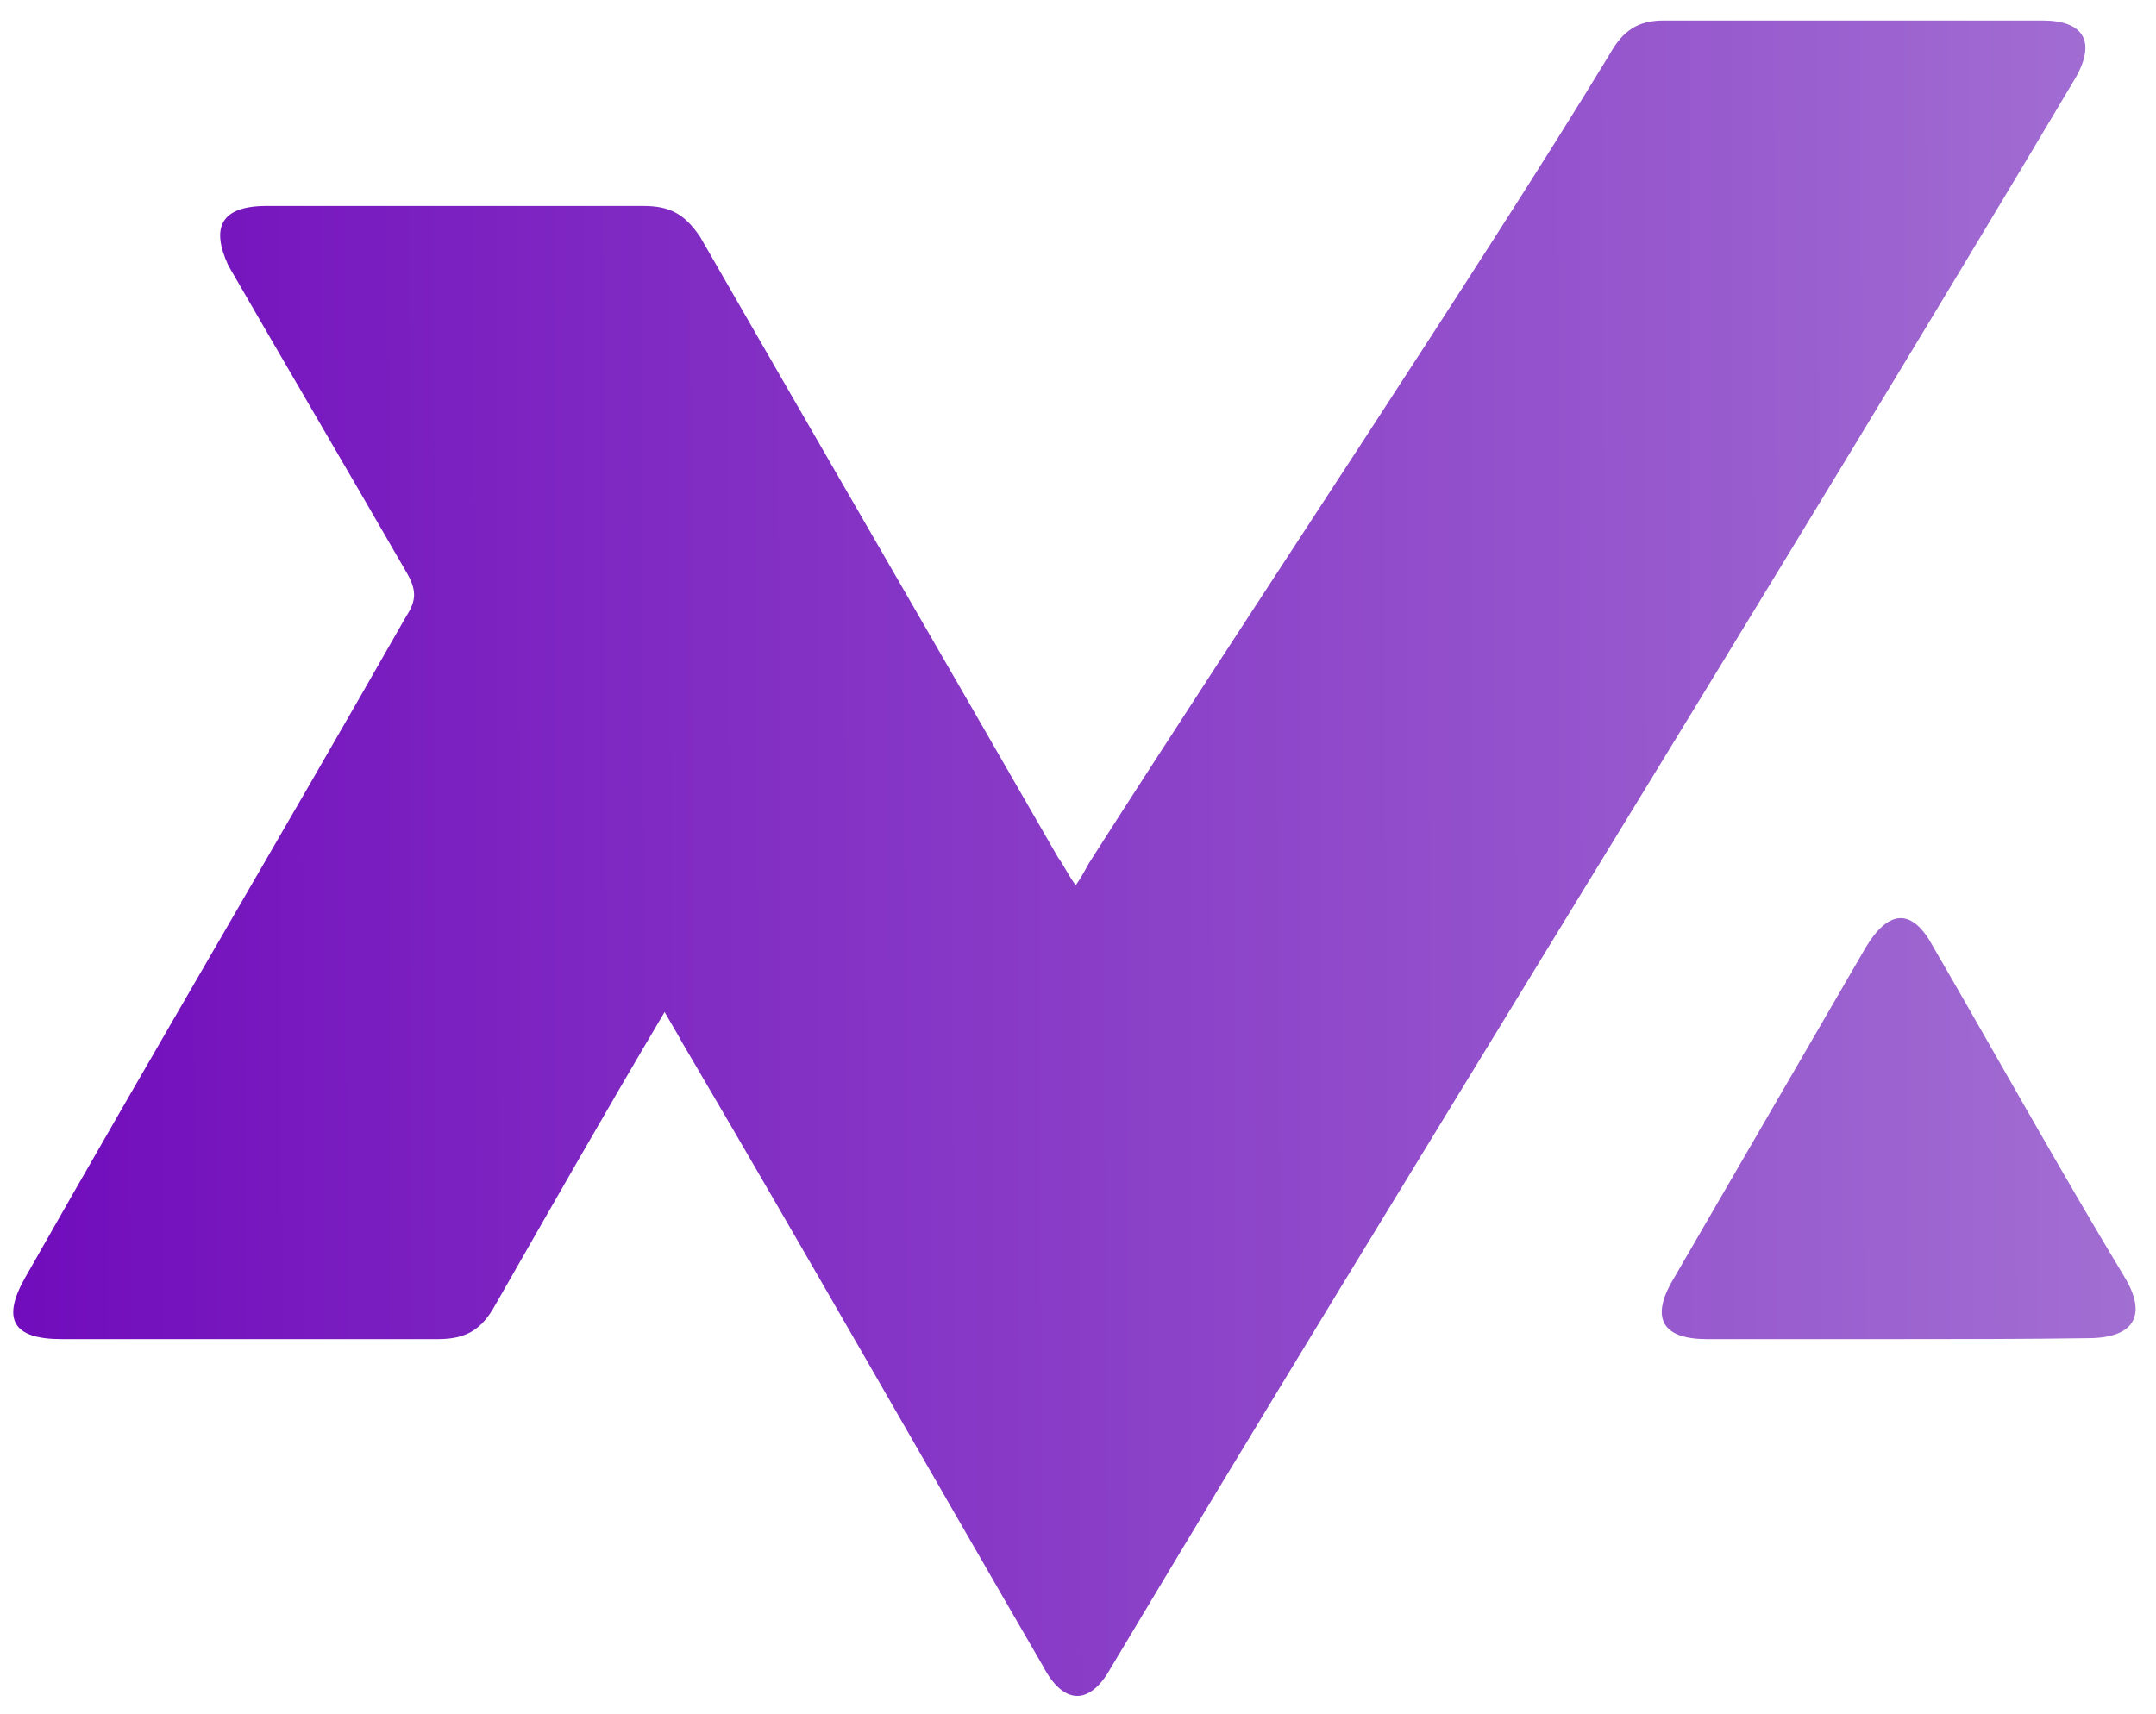
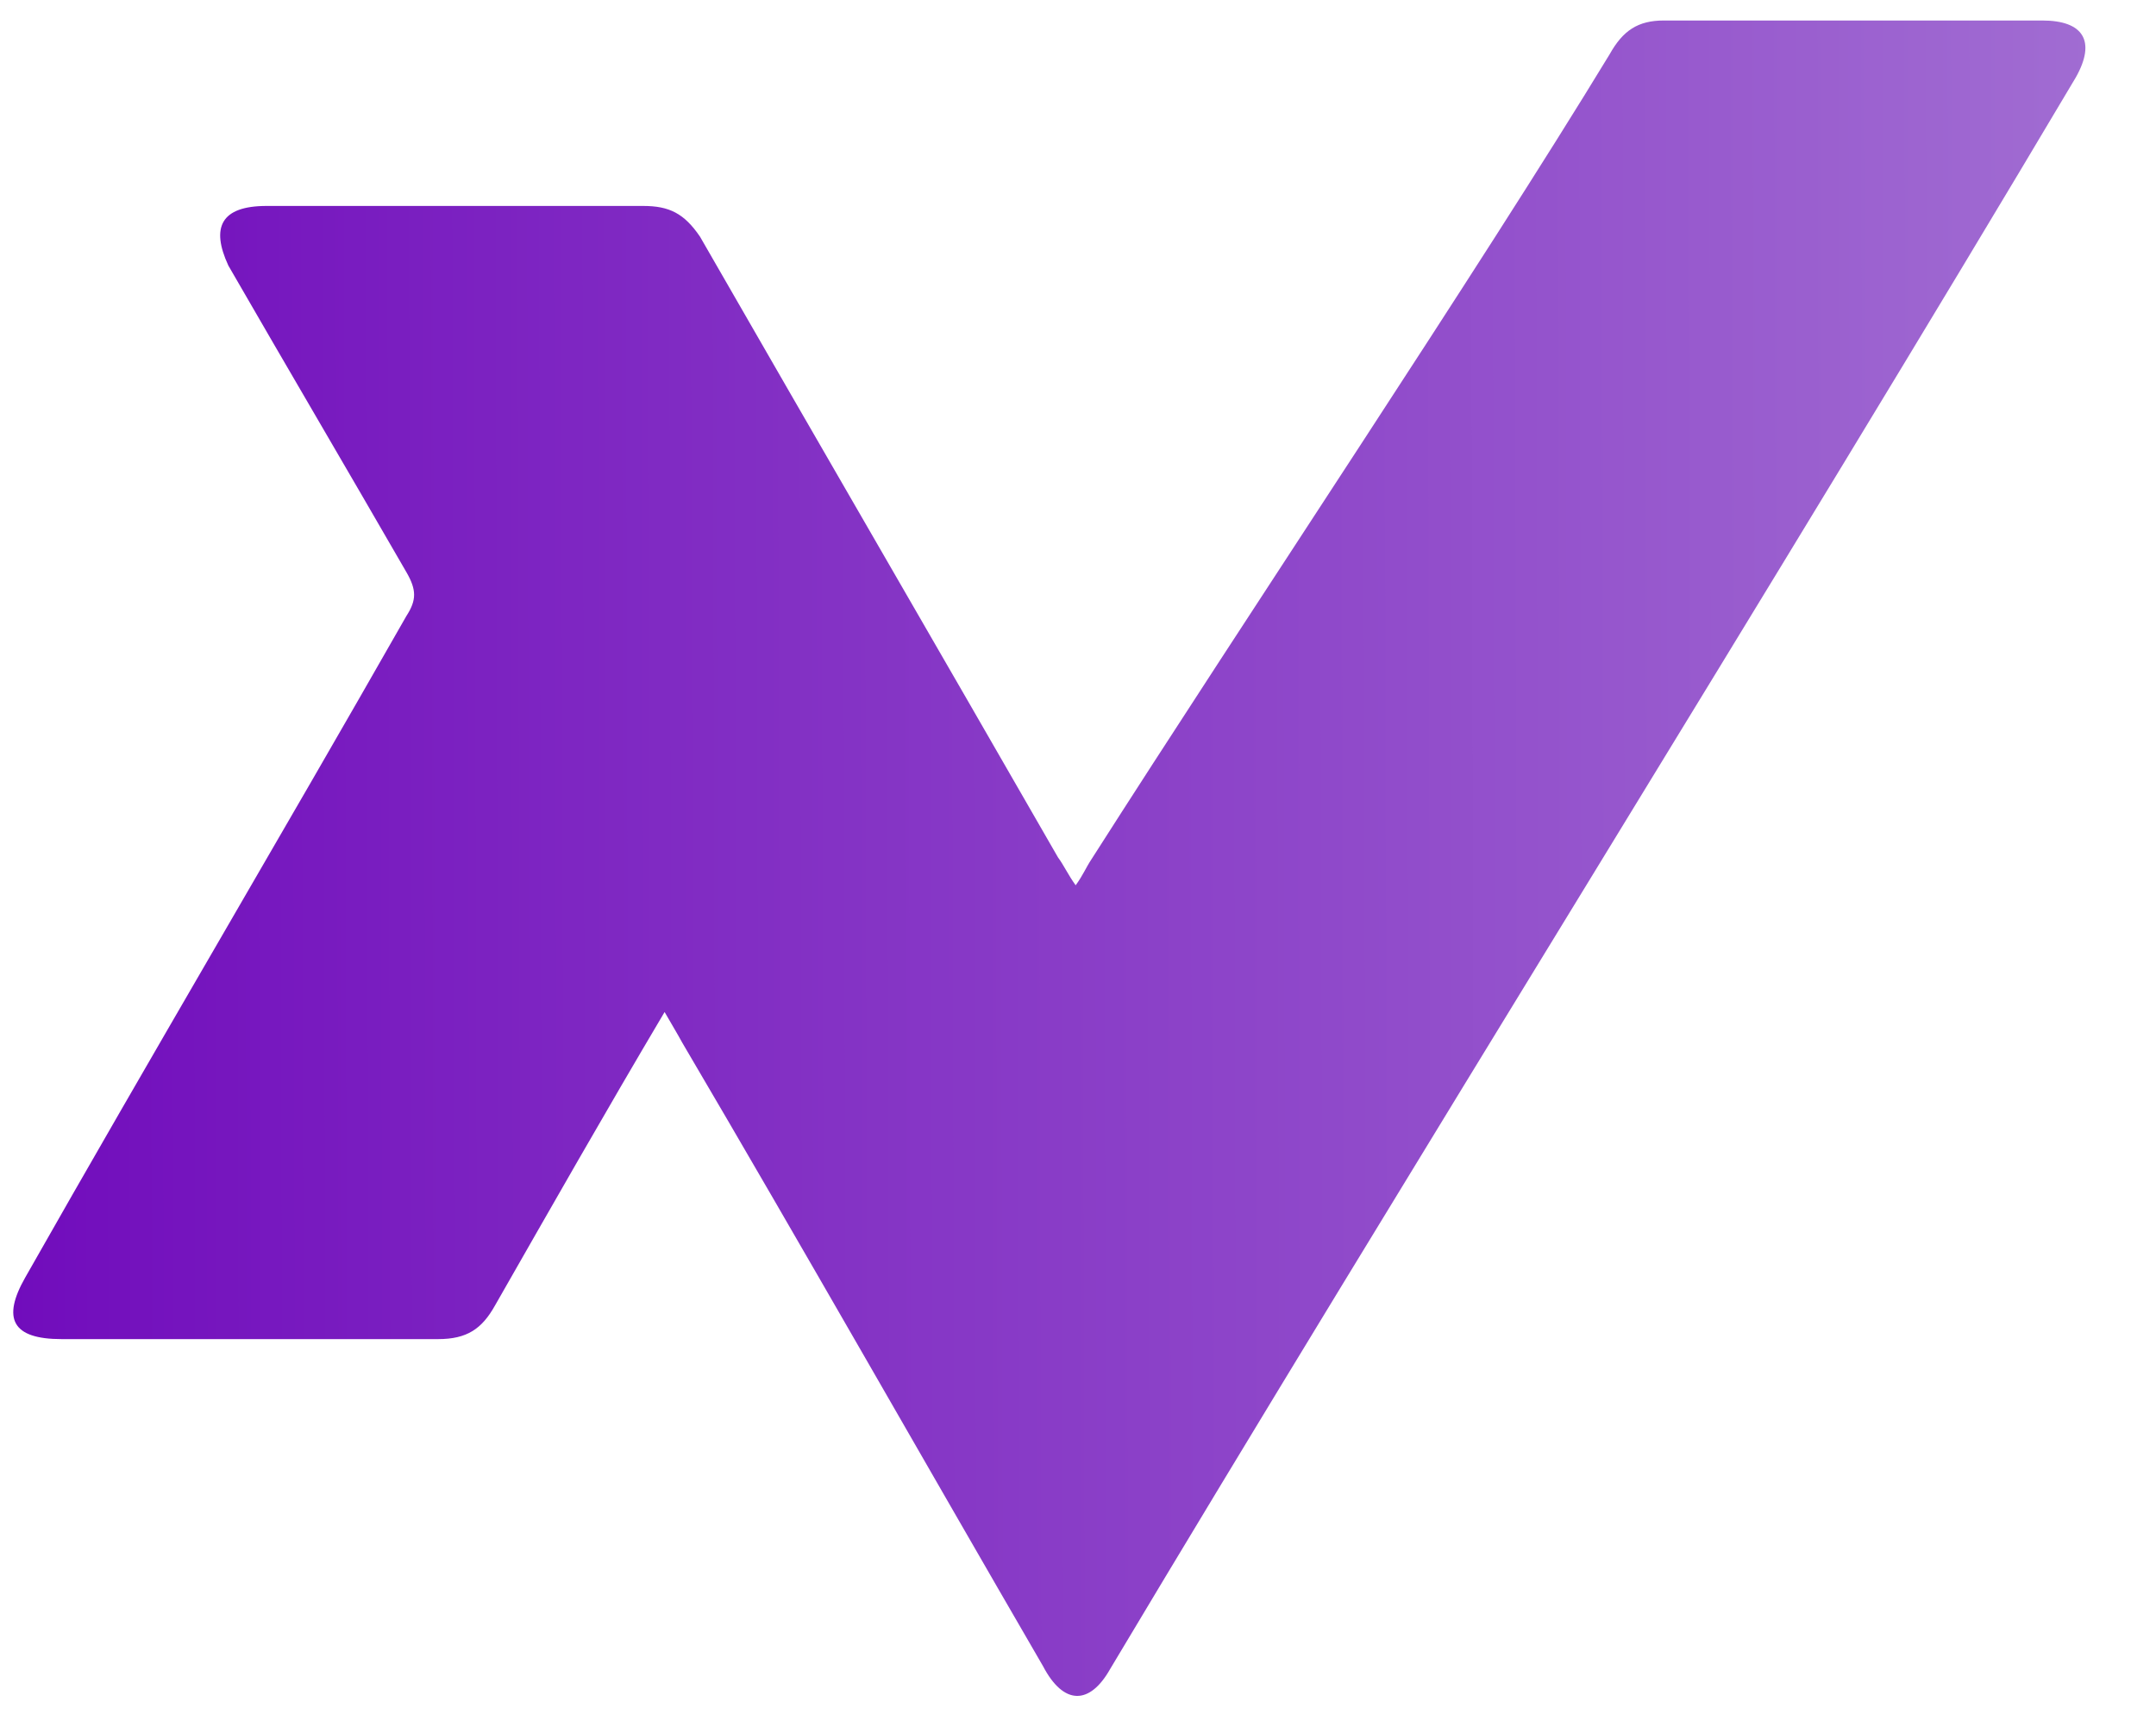
<svg xmlns="http://www.w3.org/2000/svg" id="Layer_1" x="0px" y="0px" viewBox="0 0 231.3 183.9" style="enable-background:new 0 0 231.3 183.9;" xml:space="preserve">
  <style type="text/css">	.st0{fill:url(#SVGID_1_);}	.st1{fill:url(#SVGID_00000183939489974491508660000011336565411650205587_);}</style>
  <g>
    <linearGradient id="SVGID_1_" gradientUnits="userSpaceOnUse" x1="1.038" y1="93.792" x2="314.969" y2="94.636" gradientTransform="matrix(1 0 0 -1 0 186.265)">
      <stop offset="0" style="stop-color:#710CBC" />
      <stop offset="1" style="stop-color:#B493DB" />
    </linearGradient>
    <path class="st0" d="M71.3,108.6c-6.4,10.8-12.2,21-18.2,31.5c-1.4,2.5-3,3.6-6.1,3.6c-13.5,0-26.8,0-40.4,0  c-5.3,0-6.4-2.2-3.9-6.6c13.5-23.8,27.4-47.3,40.9-71c1.1-1.7,1.1-2.8,0-4.7c-6.4-11.1-12.7-21.8-19.1-32.9  c-1.9-4.1-0.8-6.4,4.1-6.4c13.5,0,27.1,0,40.4,0c2.8,0,4.4,0.8,6.1,3.3c12.7,22.1,25.7,44.5,38.4,66.6c0.6,0.8,1.1,1.9,1.9,3  c0.8-1.1,1.1-1.9,1.7-2.8C134,65.7,158.6,29,172.7,5.8c1.4-2.5,3-3.6,5.8-3.6c13.5,0,27.1,0,40.6,0c4.4,0,5.8,2.2,3.6,6.1  c-31,52.2-73.2,119.9-103.6,170.8c-2.2,3.9-5,3.9-7.2-0.3c-13-22.4-25.7-44.8-38.7-66.9C72.6,110.8,72.1,110,71.3,108.6z" />
    <linearGradient id="SVGID_00000038415301802458793020000003315556816405523627_" gradientUnits="userSpaceOnUse" x1="1.117" y1="64.541" x2="315.048" y2="65.385" gradientTransform="matrix(1 0 0 -1 0 186.265)">
      <stop offset="0" style="stop-color:#710CBC" />
      <stop offset="1" style="stop-color:#B493DB" />
    </linearGradient>
-     <path style="fill:url(#SVGID_00000038415301802458793020000003315556816405523627_);" d="M203.6,143.7c-6.9,0-13.5,0-20.5,0  c-4.7,0-6.1-2.2-3.6-6.4c6.9-11.9,13.8-23.8,20.7-35.7c2.5-4.1,5-4.1,7.2,0c6.9,11.9,13.5,23.8,20.5,35.4c2.5,4.1,1.1,6.6-3.9,6.6  C217.2,143.7,210.6,143.7,203.6,143.7z" />
  </g>
</svg>